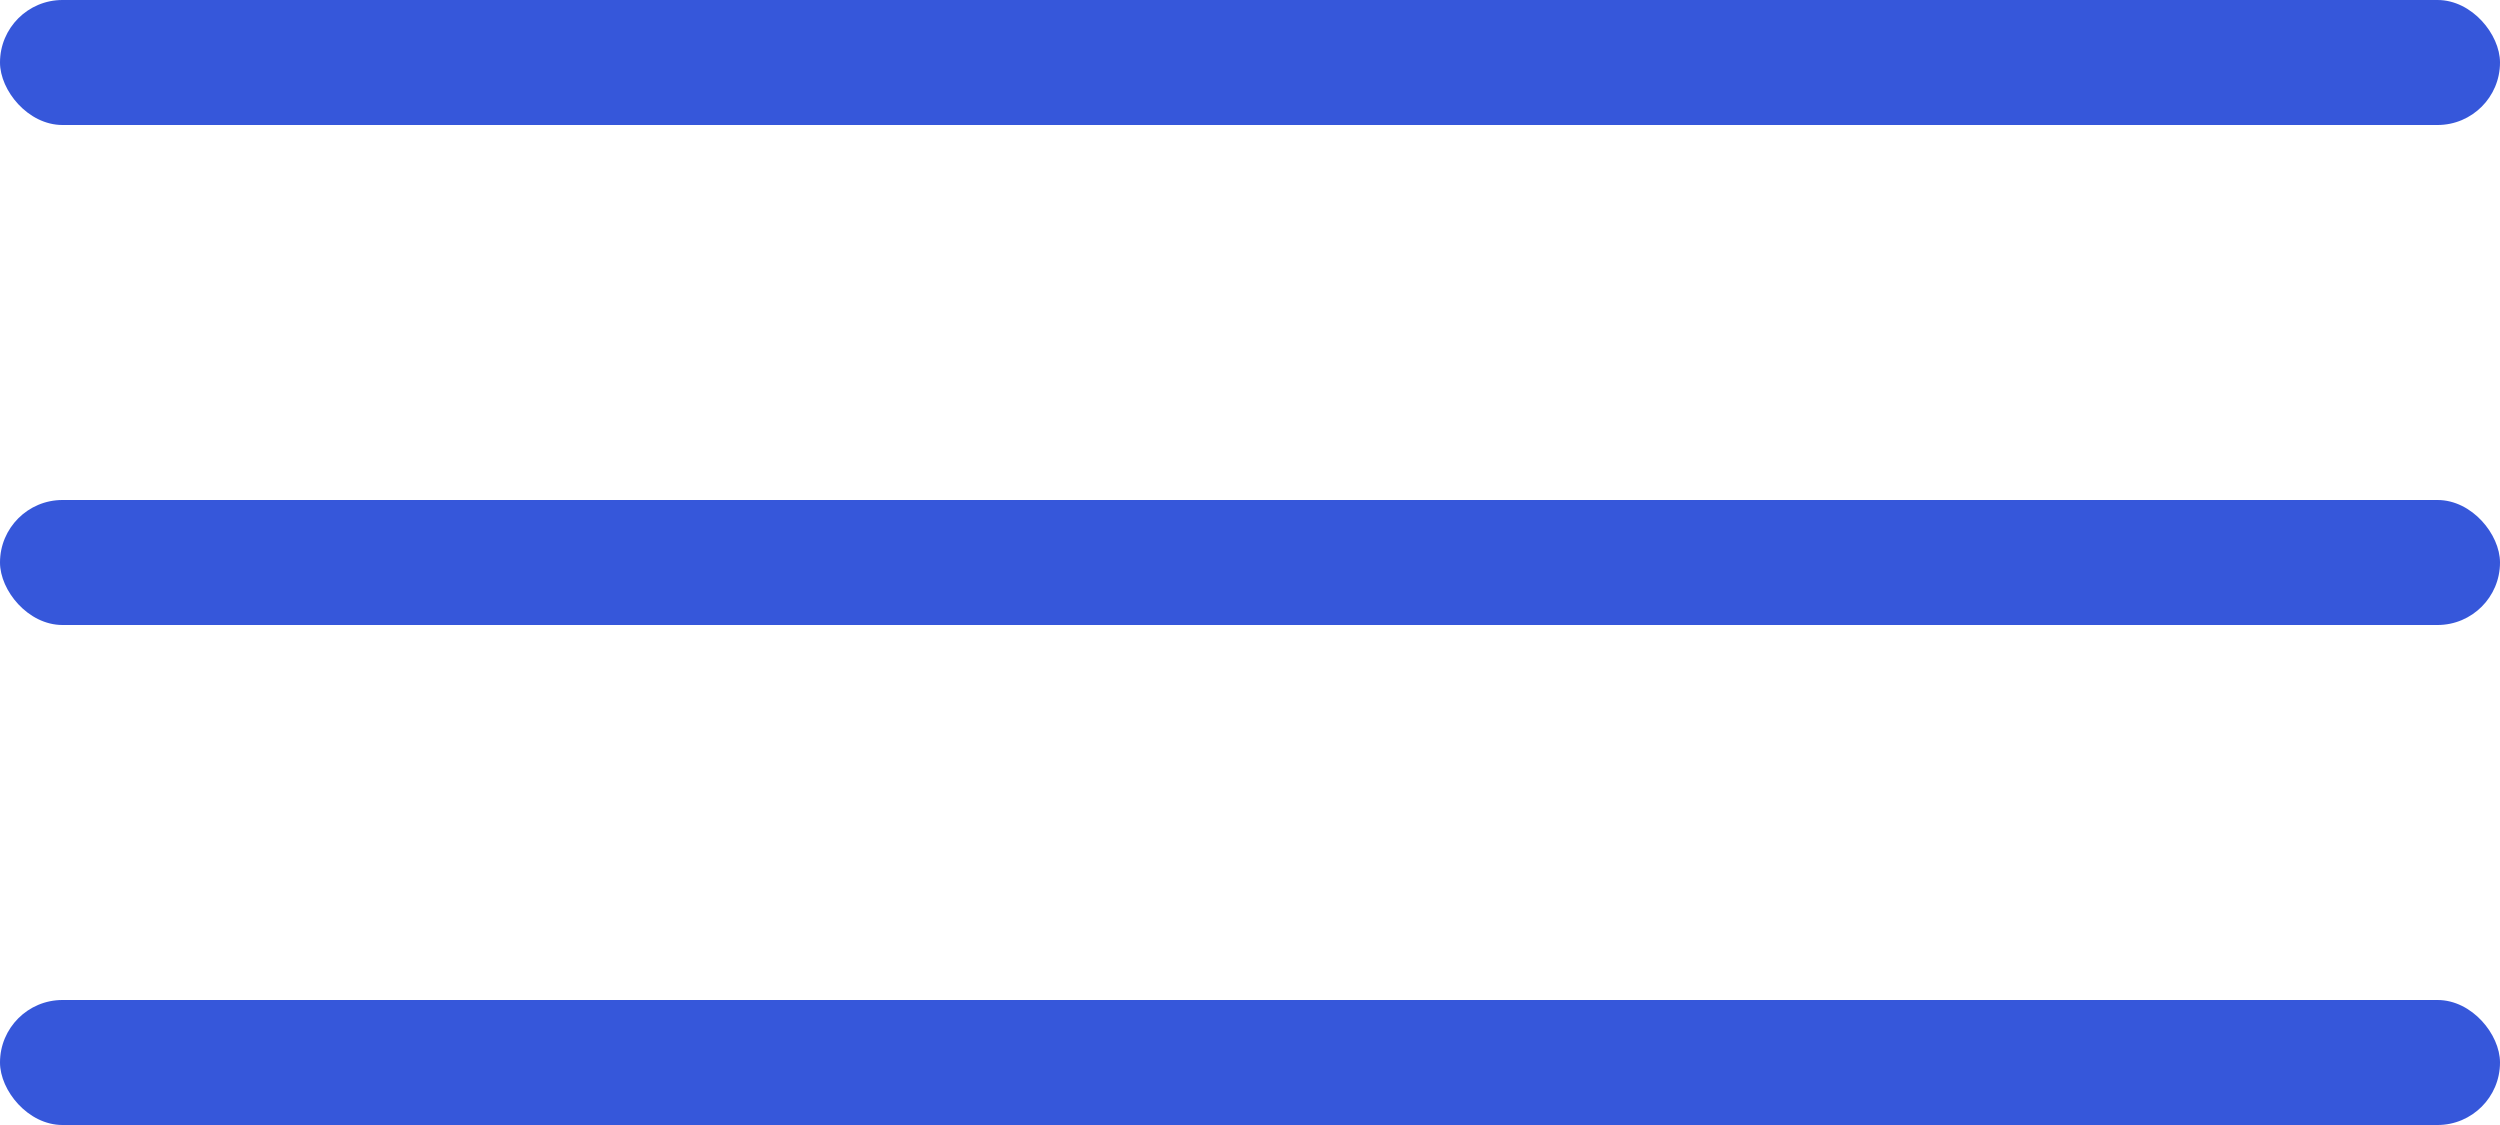
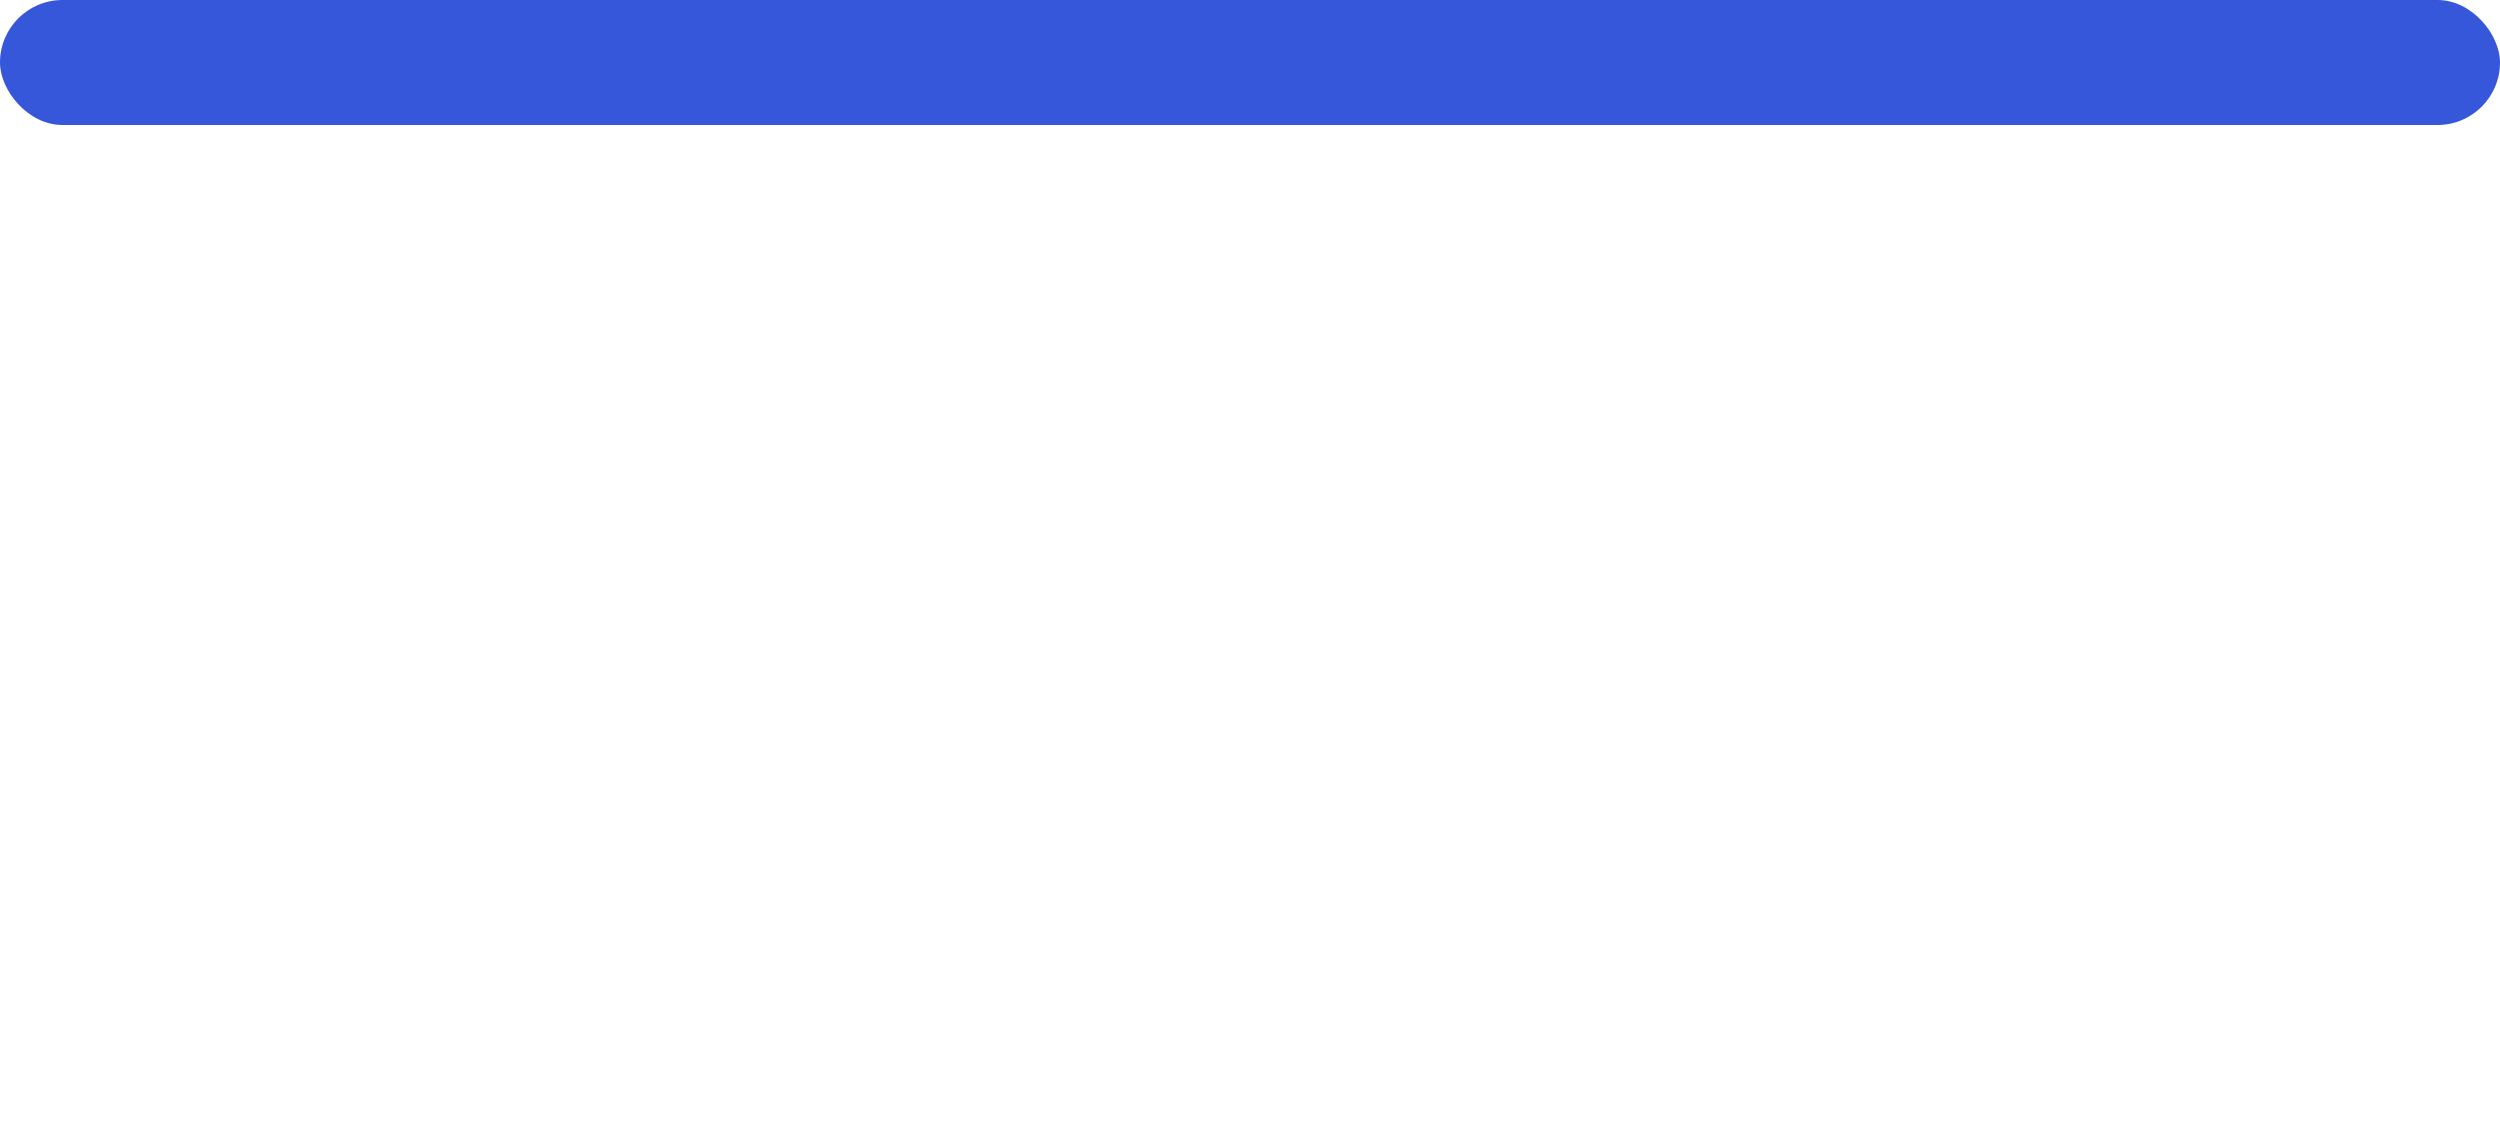
<svg xmlns="http://www.w3.org/2000/svg" width="20" height="9" viewBox="0 0 20 9" fill="none">
  <rect width="20" height="1" rx="0.5" fill="#3657DA" />
-   <rect y="4" width="20" height="1" rx="0.5" fill="#3657DA" />
-   <rect y="8" width="20" height="1" rx="0.5" fill="#3657DA" />
</svg>